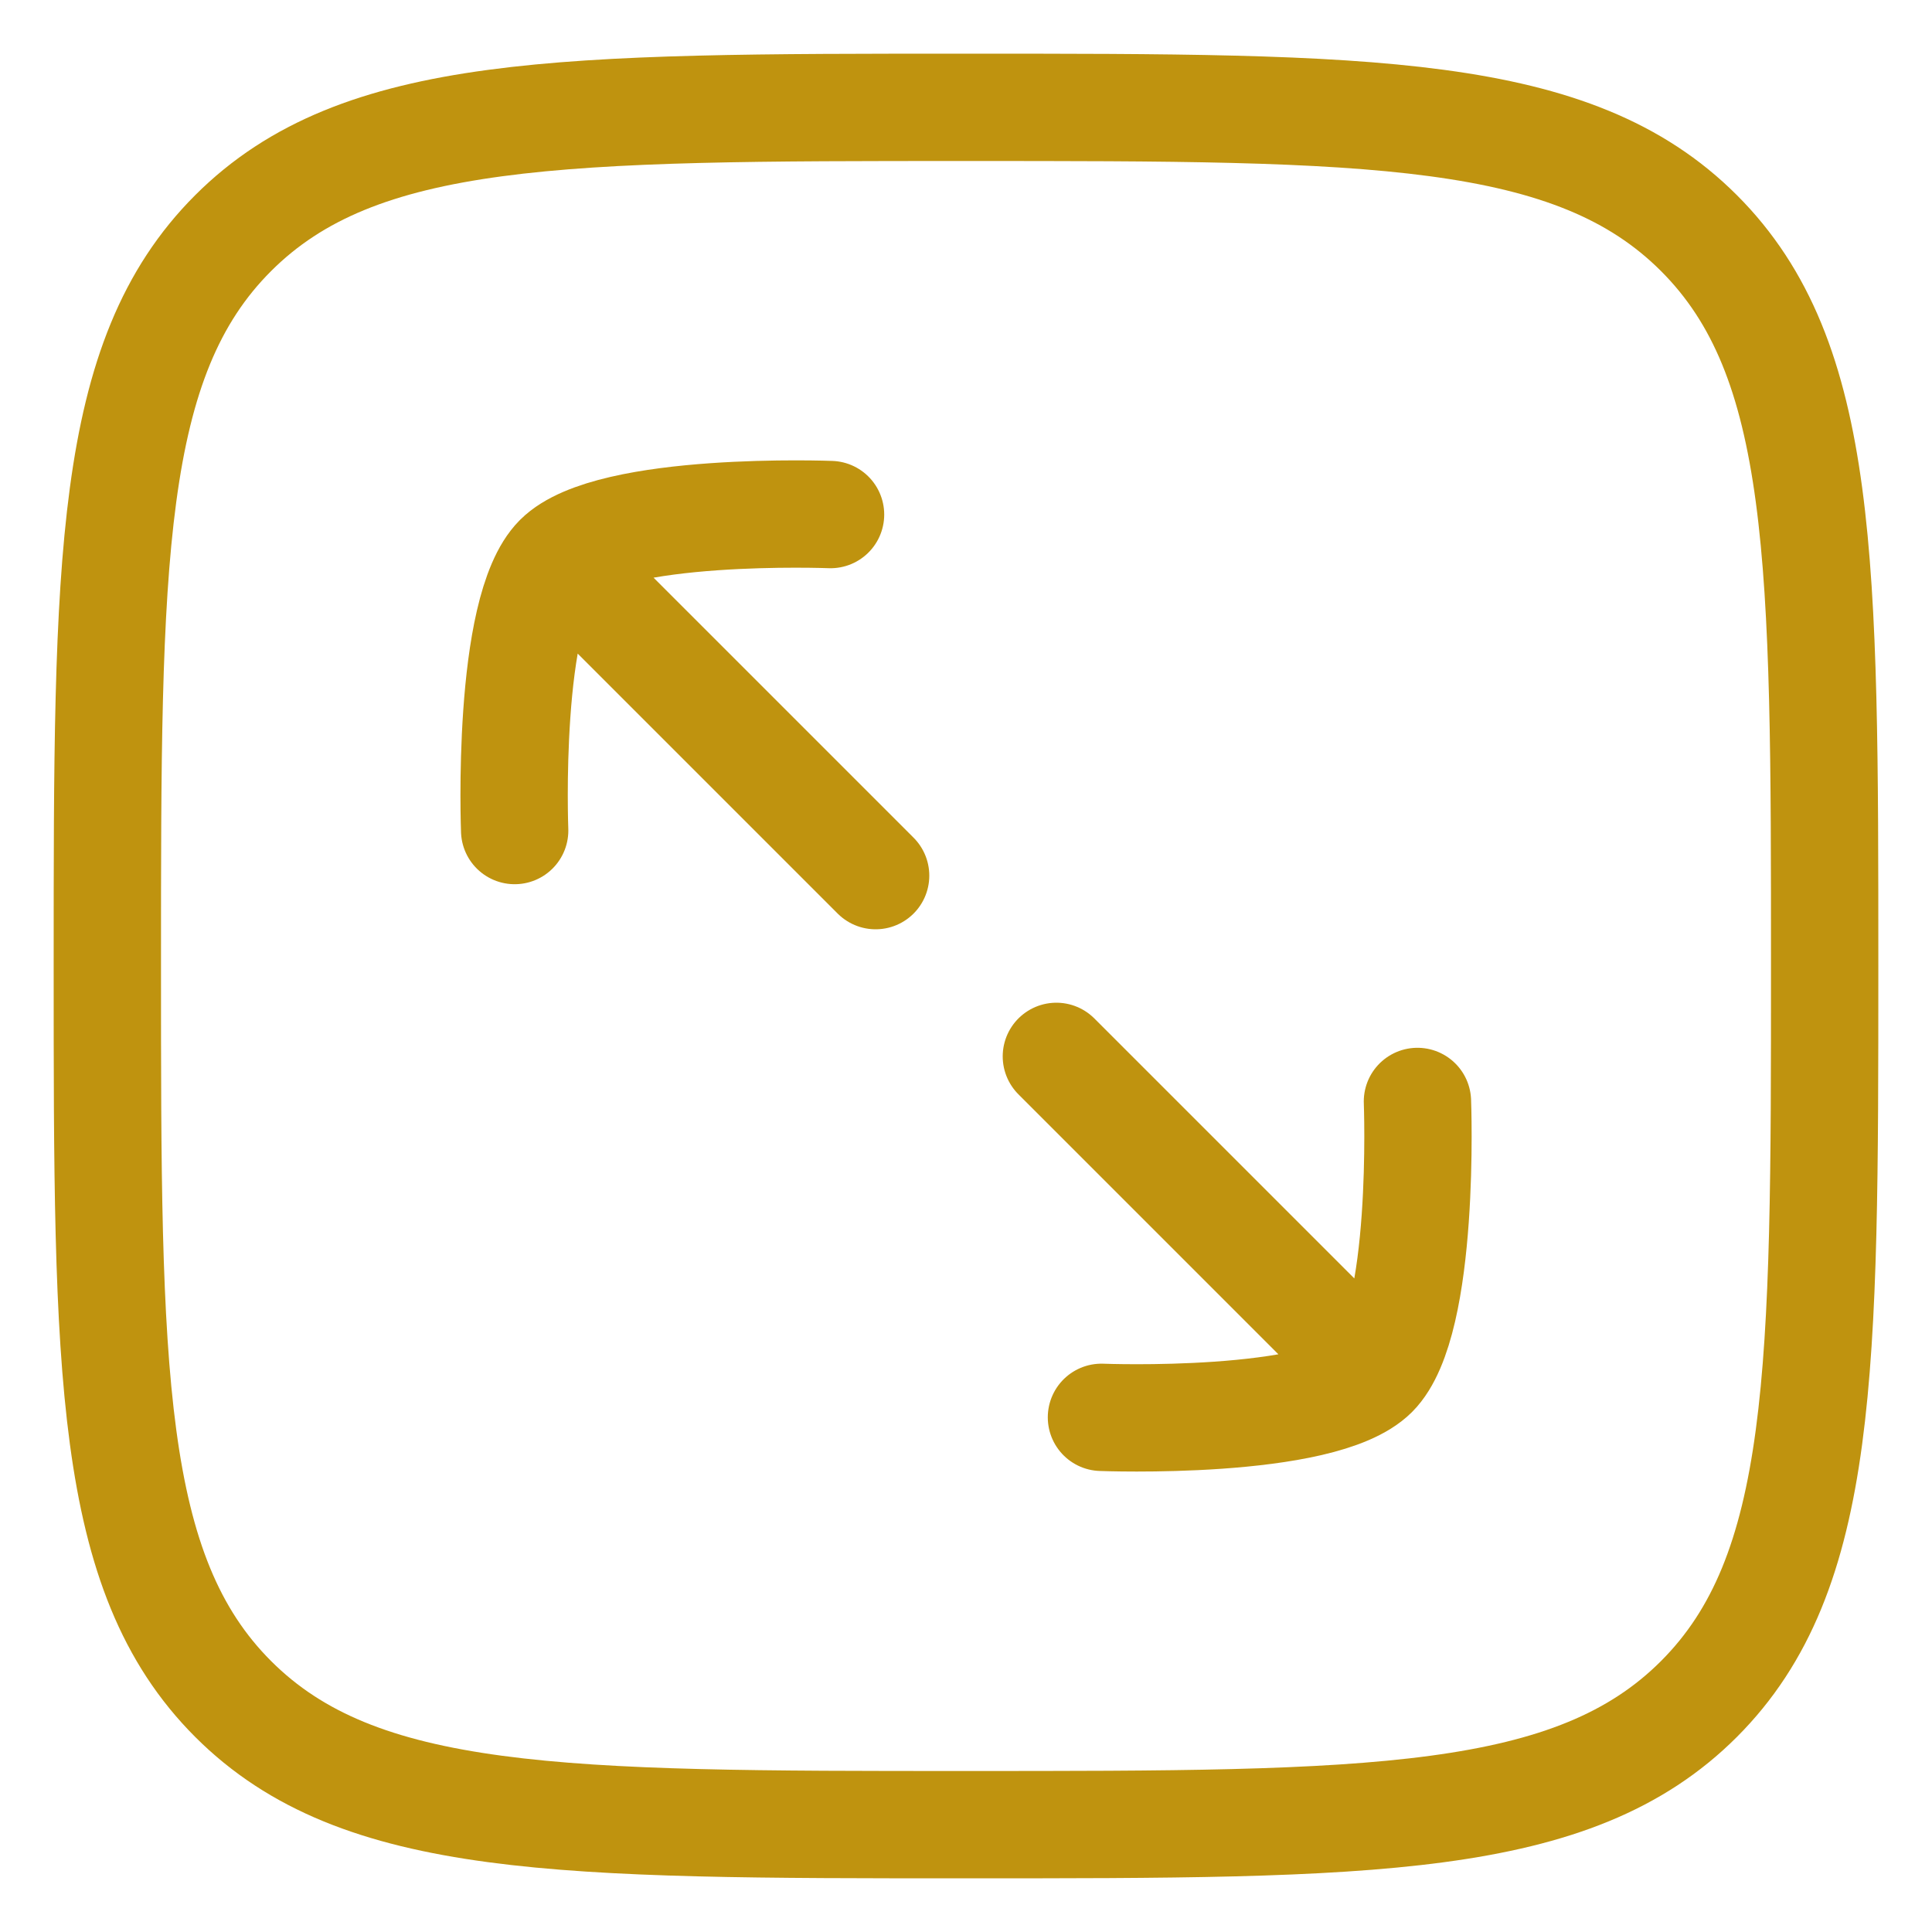
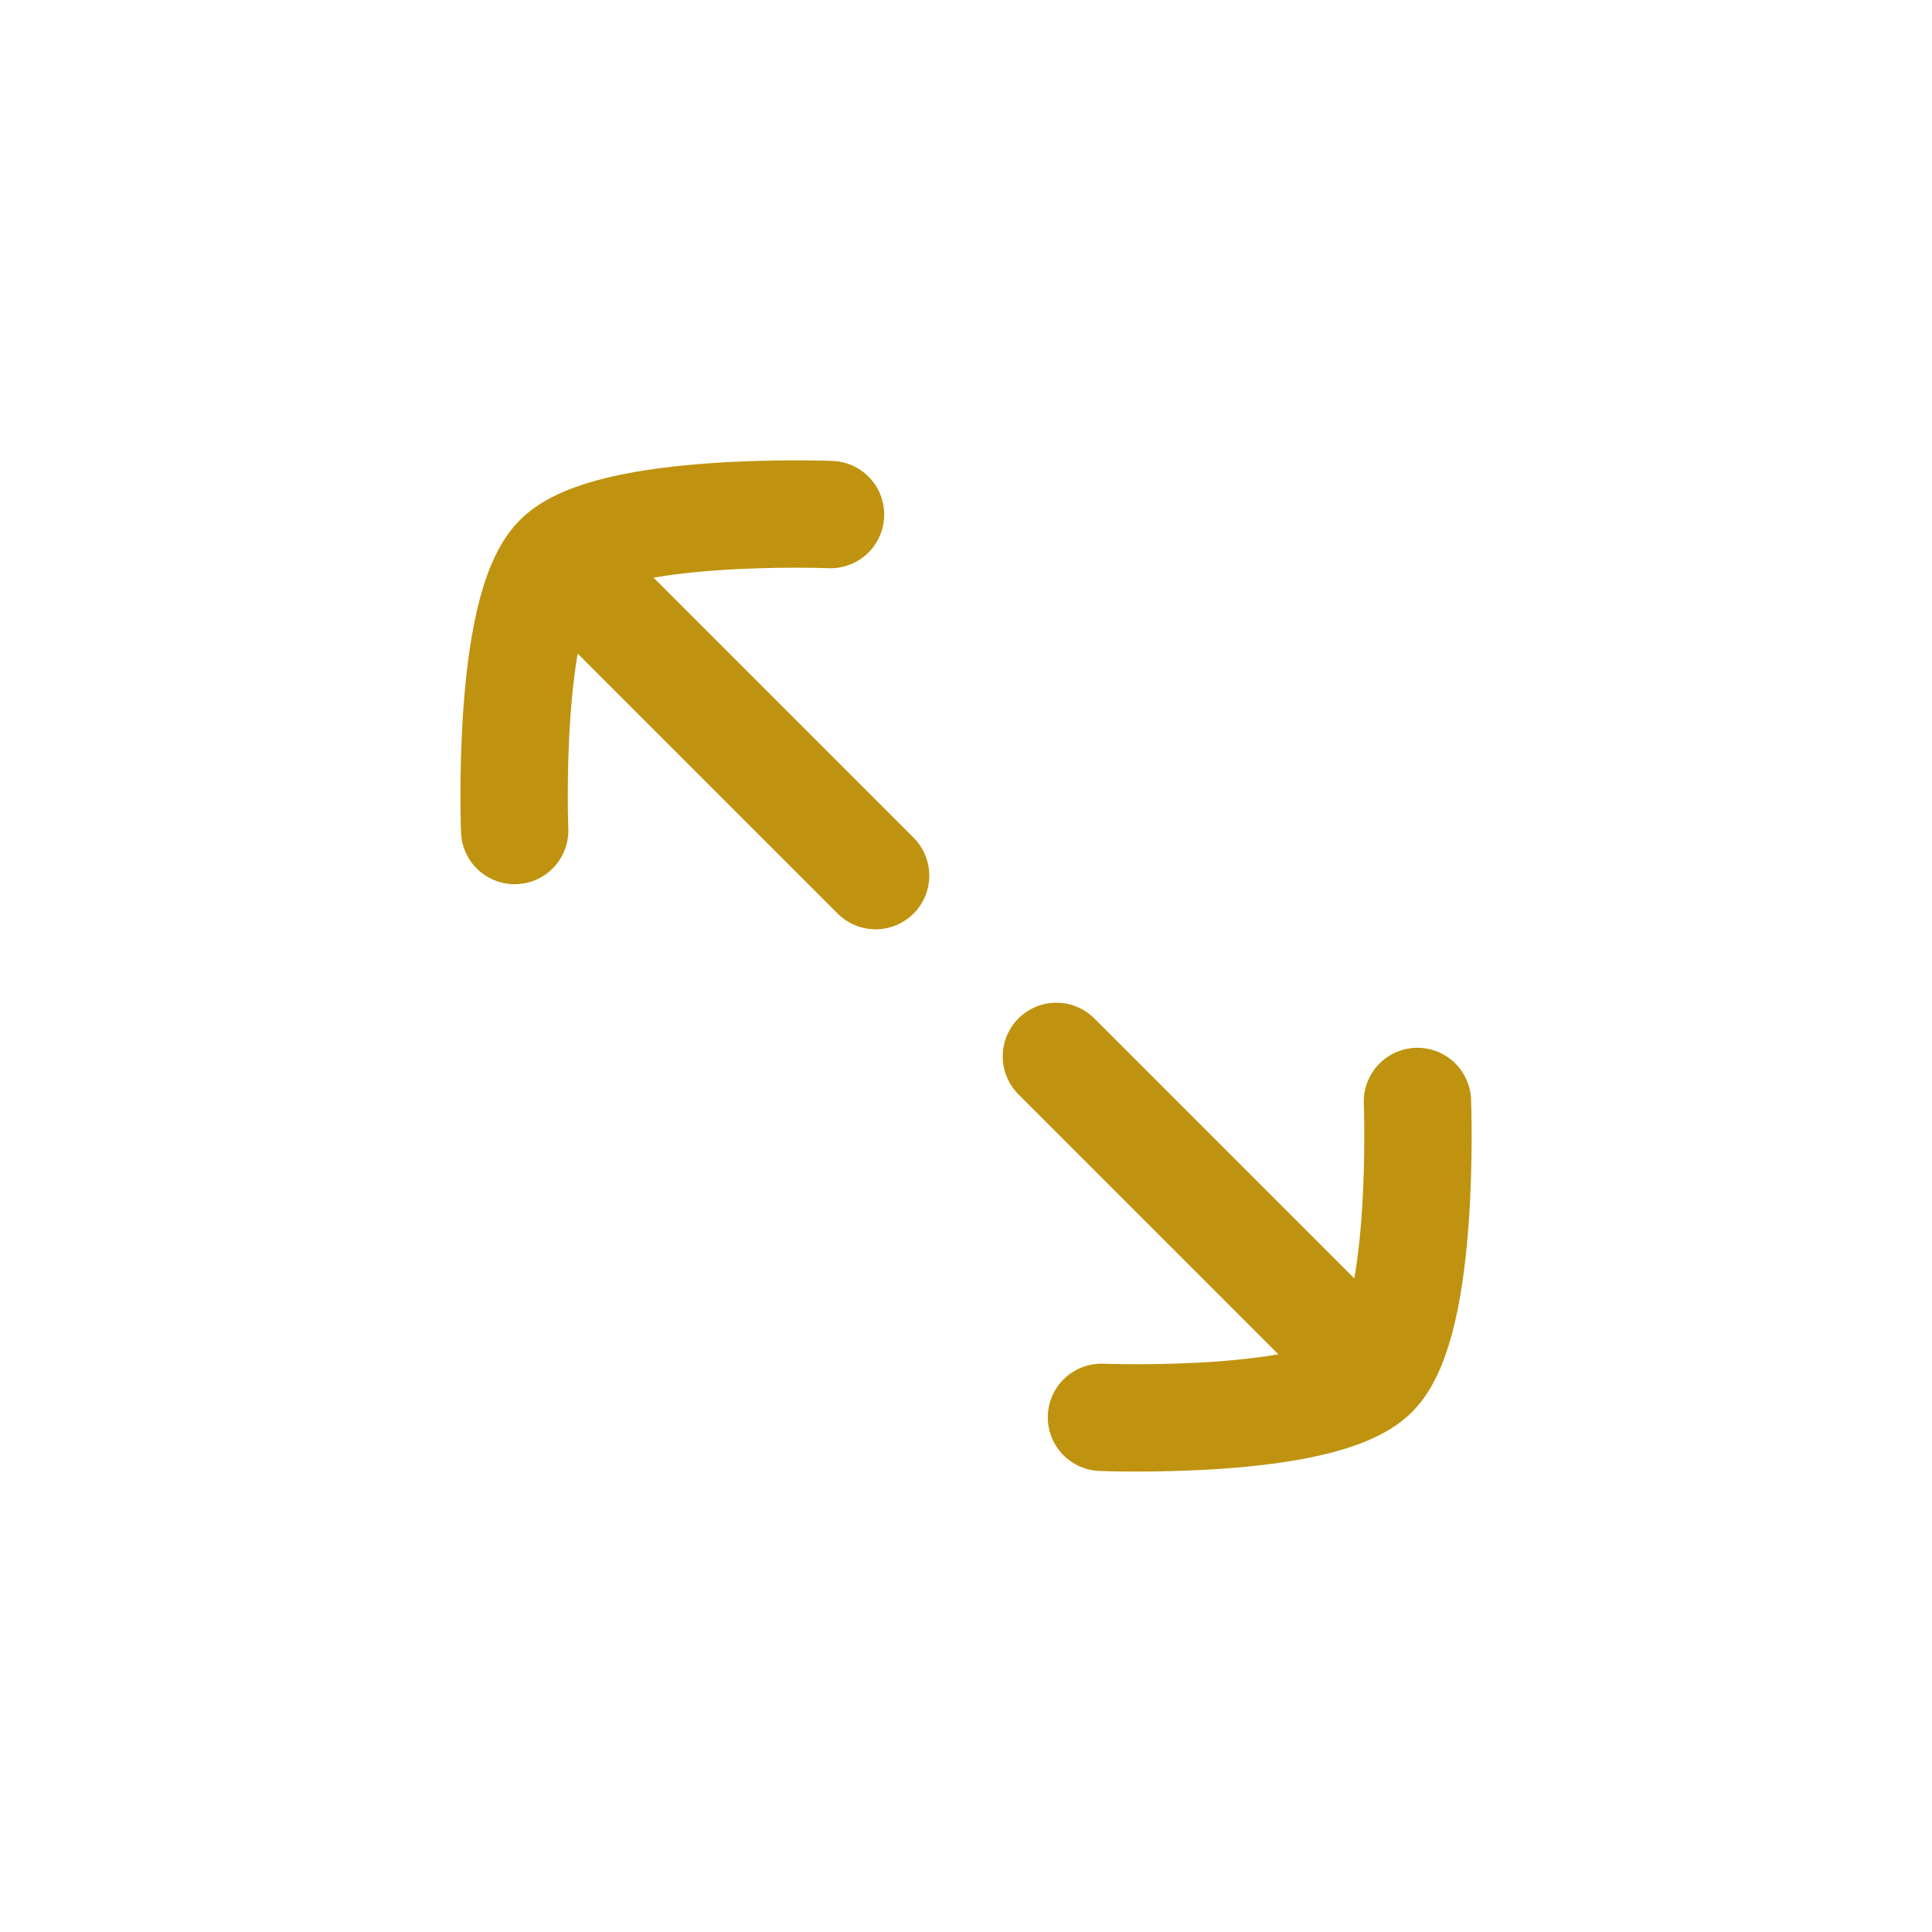
<svg xmlns="http://www.w3.org/2000/svg" data-bbox="1 1 16 16" viewBox="0 0 18 18" height="18" width="18" data-type="ugc">
  <g>
    <path stroke-linejoin="round" stroke-linecap="round" stroke="#BF930F" d="M12.802 12.802c.484-.484.404-2.54.404-2.54m-.404 2.54c-.484.484-2.54.403-2.54.403m2.54-.403-2.96-2.96M5.198 5.198c.484-.484 2.54-.404 2.54-.404m-2.54.404c-.484.484-.403 2.54-.403 2.54m.403-2.54 2.96 2.96" fill="none" />
-     <path stroke="#BF930F" d="M1 9c0-3.771 0-5.657 1.172-6.828S5.229 1 9 1s5.657 0 6.829 1.172S17 5.229 17 9s0 5.657-1.171 6.829S12.77 17 9 17s-5.657 0-6.828-1.171S1 12.77 1 9Z" fill="none" />
  </g>
</svg>